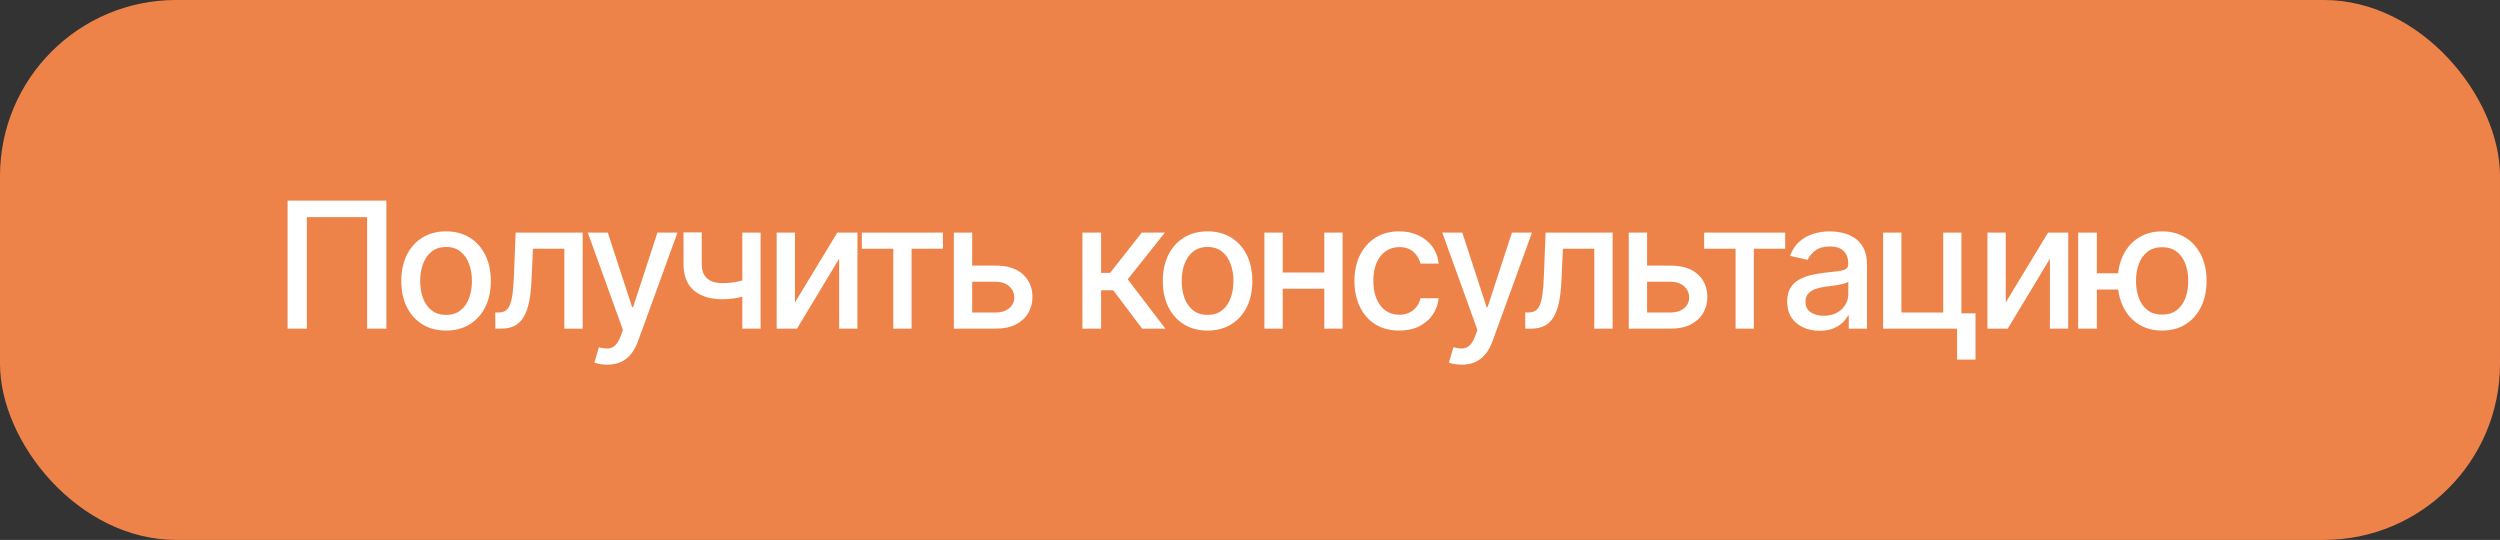
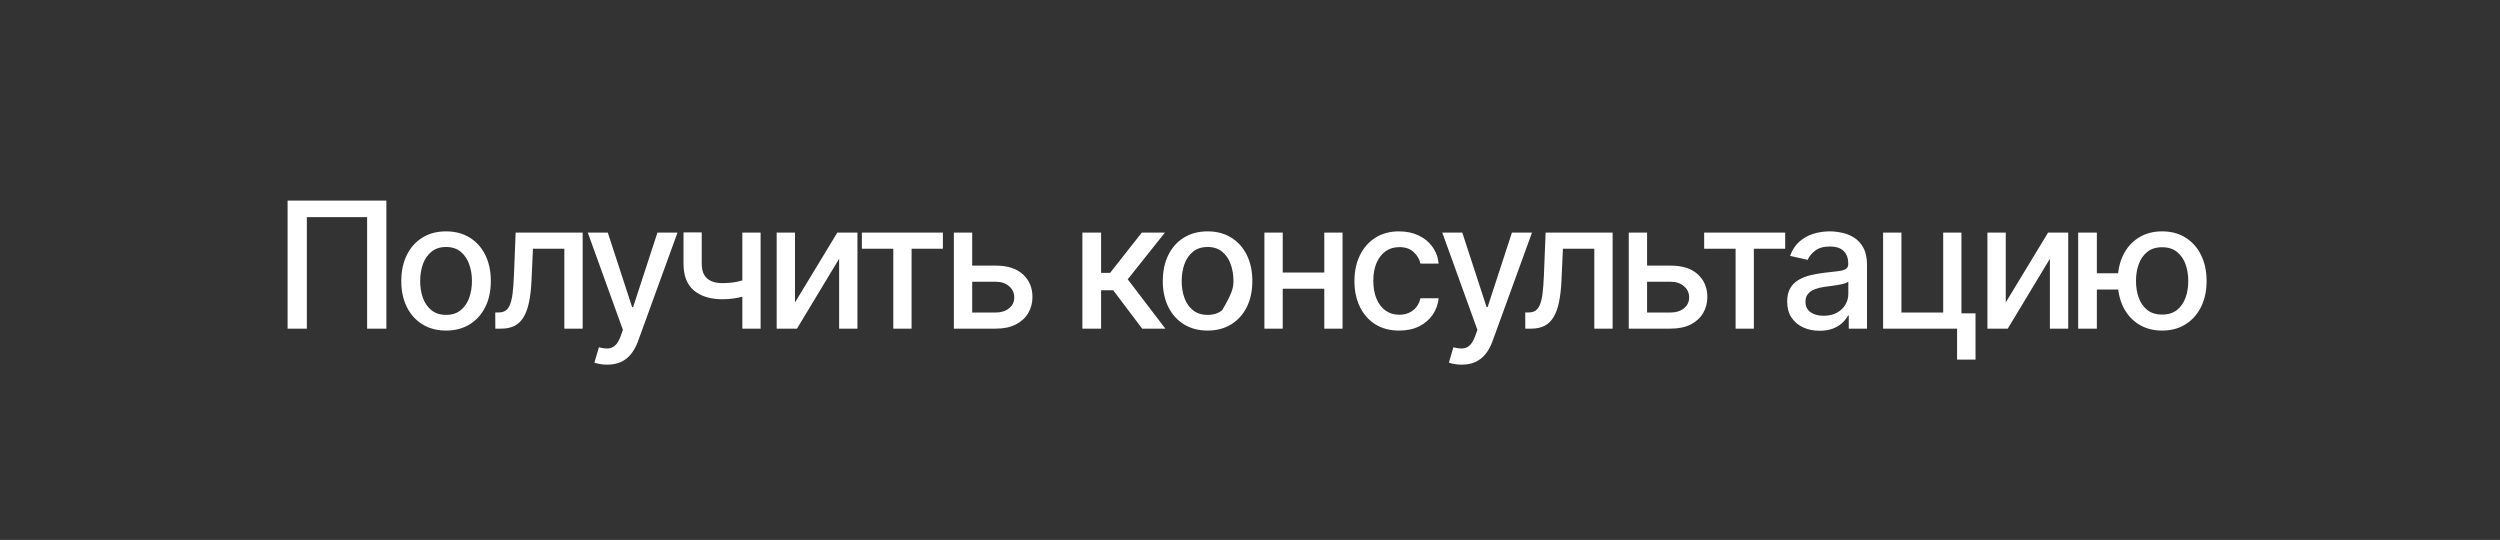
<svg xmlns="http://www.w3.org/2000/svg" width="213" height="46" viewBox="0 0 213 46" fill="none">
  <rect x="0" y="0" width="213" height="46" fill="#333333" stroke="none" />
-   <rect width="213" height="46" rx="15" fill="#EE8349" />
-   <path d="M32.919 17.091V28H31.278V18.497H26.143V28H24.503V17.091H32.919ZM38.004 28.165C37.237 28.165 36.568 27.989 35.996 27.638C35.424 27.286 34.981 26.794 34.664 26.162C34.349 25.53 34.19 24.791 34.19 23.946C34.19 23.098 34.349 22.355 34.664 21.72C34.981 21.084 35.424 20.591 35.996 20.239C36.568 19.887 37.237 19.712 38.004 19.712C38.771 19.712 39.441 19.887 40.013 20.239C40.584 20.591 41.028 21.084 41.344 21.72C41.66 22.355 41.818 23.098 41.818 23.946C41.818 24.791 41.66 25.53 41.344 26.162C41.028 26.794 40.584 27.286 40.013 27.638C39.441 27.989 38.771 28.165 38.004 28.165ZM38.01 26.828C38.507 26.828 38.919 26.697 39.245 26.434C39.572 26.171 39.814 25.821 39.97 25.385C40.13 24.948 40.21 24.467 40.21 23.941C40.21 23.419 40.13 22.94 39.97 22.503C39.814 22.062 39.572 21.709 39.245 21.443C38.919 21.177 38.507 21.043 38.01 21.043C37.509 21.043 37.093 21.177 36.763 21.443C36.437 21.709 36.193 22.062 36.033 22.503C35.877 22.94 35.799 23.419 35.799 23.941C35.799 24.467 35.877 24.948 36.033 25.385C36.193 25.821 36.437 26.171 36.763 26.434C37.093 26.697 37.509 26.828 38.01 26.828ZM42.202 28L42.196 26.62H42.489C42.716 26.62 42.906 26.572 43.059 26.477C43.215 26.377 43.343 26.21 43.443 25.976C43.542 25.741 43.618 25.418 43.672 25.006C43.725 24.591 43.764 24.069 43.789 23.44L43.933 19.818H49.643V28H48.082V21.192H45.408L45.28 23.973C45.248 24.648 45.179 25.237 45.073 25.741C44.97 26.246 44.819 26.666 44.62 27.004C44.421 27.338 44.165 27.588 43.853 27.755C43.54 27.918 43.16 28 42.713 28H42.202ZM51.731 31.068C51.493 31.068 51.276 31.049 51.081 31.01C50.886 30.974 50.74 30.935 50.644 30.892L51.028 29.587C51.319 29.666 51.578 29.699 51.805 29.689C52.033 29.678 52.233 29.593 52.407 29.433C52.585 29.273 52.741 29.012 52.876 28.65L53.073 28.107L50.08 19.818H51.784L53.856 26.168H53.941L56.013 19.818H57.723L54.352 29.092C54.195 29.518 53.996 29.879 53.755 30.173C53.513 30.472 53.226 30.695 52.892 30.845C52.558 30.994 52.171 31.068 51.731 31.068ZM64.803 19.818V28H63.248V19.818H64.803ZM64.127 23.616V24.99C63.882 25.09 63.623 25.179 63.349 25.257C63.076 25.331 62.788 25.39 62.486 25.433C62.185 25.475 61.87 25.496 61.544 25.496C60.532 25.496 59.727 25.25 59.131 24.756C58.534 24.259 58.236 23.499 58.236 22.476V19.802H59.786V22.476C59.786 22.863 59.857 23.178 59.999 23.419C60.141 23.66 60.343 23.838 60.606 23.952C60.869 24.065 61.181 24.122 61.544 24.122C62.023 24.122 62.465 24.078 62.87 23.989C63.278 23.897 63.697 23.772 64.127 23.616ZM67.733 25.768L71.339 19.818H73.054V28H71.494V22.045L67.903 28H66.172V19.818H67.733V25.768ZM73.431 21.192V19.818H80.334V21.192H77.666V28H76.11V21.192H73.431ZM82.467 22.631H84.843C85.844 22.631 86.615 22.879 87.155 23.376C87.695 23.874 87.965 24.515 87.965 25.299C87.965 25.811 87.844 26.271 87.602 26.679C87.361 27.087 87.007 27.41 86.542 27.648C86.077 27.883 85.511 28 84.843 28H81.269V19.818H82.83V26.626H84.843C85.301 26.626 85.678 26.507 85.972 26.269C86.267 26.027 86.415 25.72 86.415 25.347C86.415 24.953 86.267 24.632 85.972 24.383C85.678 24.131 85.301 24.005 84.843 24.005H82.467V22.631ZM92.22 28V19.818H93.813V23.249H94.58L97.281 19.818H99.251L96.082 23.797L99.289 28H97.312L94.846 24.729H93.813V28H92.22ZM102.885 28.165C102.118 28.165 101.449 27.989 100.877 27.638C100.305 27.286 99.861 26.794 99.545 26.162C99.229 25.53 99.071 24.791 99.071 23.946C99.071 23.098 99.229 22.355 99.545 21.72C99.861 21.084 100.305 20.591 100.877 20.239C101.449 19.887 102.118 19.712 102.885 19.712C103.652 19.712 104.322 19.887 104.893 20.239C105.465 20.591 105.909 21.084 106.225 21.72C106.541 22.355 106.699 23.098 106.699 23.946C106.699 24.791 106.541 25.53 106.225 26.162C105.909 26.794 105.465 27.286 104.893 27.638C104.322 27.989 103.652 28.165 102.885 28.165ZM102.891 26.828C103.388 26.828 103.8 26.697 104.126 26.434C104.453 26.171 104.695 25.821 104.851 25.385C105.011 24.948 105.09 24.467 105.09 23.941C105.09 23.419 105.011 22.94 104.851 22.503C104.695 22.062 104.453 21.709 104.126 21.443C103.8 21.177 103.388 21.043 102.891 21.043C102.39 21.043 101.974 21.177 101.644 21.443C101.317 21.709 101.074 22.062 100.914 22.503C100.758 22.94 100.68 23.419 100.68 23.941C100.68 24.467 100.758 24.948 100.914 25.385C101.074 25.821 101.317 26.171 101.644 26.434C101.974 26.697 102.39 26.828 102.891 26.828ZM113.272 23.222V24.602H108.84V23.222H113.272ZM109.288 19.818V28H107.727V19.818H109.288ZM114.385 19.818V28H112.83V19.818H114.385ZM119.212 28.165C118.42 28.165 117.739 27.986 117.167 27.627C116.599 27.265 116.162 26.766 115.857 26.13C115.551 25.495 115.398 24.767 115.398 23.946C115.398 23.115 115.555 22.382 115.867 21.746C116.18 21.107 116.62 20.608 117.188 20.25C117.756 19.891 118.426 19.712 119.196 19.712C119.818 19.712 120.372 19.827 120.858 20.058C121.345 20.285 121.737 20.605 122.036 21.017C122.337 21.429 122.517 21.91 122.574 22.46H121.023C120.938 22.077 120.743 21.746 120.438 21.47C120.136 21.192 119.731 21.054 119.223 21.054C118.779 21.054 118.39 21.171 118.056 21.405C117.726 21.636 117.469 21.967 117.284 22.396C117.099 22.822 117.007 23.327 117.007 23.909C117.007 24.506 117.098 25.021 117.279 25.454C117.46 25.887 117.716 26.223 118.046 26.461C118.38 26.698 118.772 26.817 119.223 26.817C119.525 26.817 119.798 26.762 120.043 26.652C120.292 26.539 120.5 26.377 120.667 26.168C120.837 25.958 120.956 25.706 121.023 25.411H122.574C122.517 25.94 122.344 26.413 122.057 26.828C121.769 27.244 121.384 27.57 120.901 27.808C120.422 28.046 119.859 28.165 119.212 28.165ZM124.533 31.068C124.296 31.068 124.079 31.049 123.884 31.01C123.688 30.974 123.543 30.935 123.447 30.892L123.83 29.587C124.122 29.666 124.381 29.699 124.608 29.689C124.835 29.678 125.036 29.593 125.21 29.433C125.388 29.273 125.544 29.012 125.679 28.65L125.876 28.107L122.882 19.818H124.587L126.659 26.168H126.744L128.816 19.818H130.526L127.154 29.092C126.998 29.518 126.799 29.879 126.558 30.173C126.316 30.472 126.028 30.695 125.695 30.845C125.361 30.994 124.974 31.068 124.533 31.068ZM129.954 28L129.949 26.62H130.242C130.469 26.62 130.659 26.572 130.812 26.477C130.968 26.377 131.096 26.21 131.196 25.976C131.295 25.741 131.371 25.418 131.425 25.006C131.478 24.591 131.517 24.069 131.542 23.44L131.686 19.818H137.396V28H135.835V21.192H133.161L133.033 23.973C133.001 24.648 132.932 25.237 132.826 25.741C132.723 26.246 132.572 26.666 132.373 27.004C132.174 27.338 131.918 27.588 131.606 27.755C131.293 27.918 130.913 28 130.466 28H129.954ZM139.968 22.631H142.344C143.346 22.631 144.116 22.879 144.656 23.376C145.196 23.874 145.466 24.515 145.466 25.299C145.466 25.811 145.345 26.271 145.103 26.679C144.862 27.087 144.509 27.41 144.043 27.648C143.578 27.883 143.012 28 142.344 28H138.77V19.818H140.331V26.626H142.344C142.802 26.626 143.179 26.507 143.473 26.269C143.768 26.027 143.915 25.72 143.915 25.347C143.915 24.953 143.768 24.632 143.473 24.383C143.179 24.131 142.802 24.005 142.344 24.005H139.968V22.631ZM145.194 21.192V19.818H152.097V21.192H149.428V28H147.873V21.192H145.194ZM155.032 28.181C154.513 28.181 154.045 28.085 153.626 27.893C153.206 27.698 152.874 27.416 152.629 27.047C152.388 26.677 152.267 26.224 152.267 25.688C152.267 25.227 152.356 24.847 152.534 24.548C152.711 24.25 152.951 24.014 153.253 23.84C153.555 23.666 153.892 23.534 154.265 23.446C154.638 23.357 155.018 23.289 155.405 23.243C155.895 23.186 156.292 23.14 156.598 23.105C156.903 23.066 157.125 23.004 157.264 22.918C157.402 22.833 157.471 22.695 157.471 22.503V22.466C157.471 22 157.34 21.64 157.077 21.384C156.818 21.129 156.431 21.001 155.916 21.001C155.38 21.001 154.957 21.12 154.648 21.358C154.343 21.592 154.132 21.853 154.014 22.141L152.518 21.8C152.695 21.303 152.954 20.901 153.295 20.596C153.64 20.287 154.036 20.063 154.483 19.925C154.931 19.783 155.401 19.712 155.895 19.712C156.221 19.712 156.568 19.751 156.933 19.829C157.303 19.903 157.647 20.042 157.967 20.244C158.29 20.447 158.555 20.736 158.76 21.113C158.966 21.485 159.069 21.97 159.069 22.567V28H157.514V26.881H157.45C157.347 27.087 157.193 27.29 156.987 27.489C156.781 27.688 156.516 27.853 156.193 27.984C155.87 28.115 155.483 28.181 155.032 28.181ZM155.378 26.903C155.818 26.903 156.195 26.816 156.507 26.642C156.823 26.468 157.063 26.24 157.226 25.96C157.393 25.676 157.477 25.372 157.477 25.049V23.994C157.42 24.051 157.31 24.104 157.146 24.154C156.987 24.2 156.804 24.241 156.598 24.277C156.392 24.309 156.191 24.339 155.996 24.367C155.801 24.392 155.637 24.413 155.506 24.431C155.197 24.47 154.915 24.536 154.659 24.628C154.407 24.721 154.204 24.854 154.052 25.028C153.903 25.198 153.828 25.425 153.828 25.709C153.828 26.104 153.974 26.402 154.265 26.604C154.556 26.803 154.927 26.903 155.378 26.903ZM167.115 19.818V26.695H168.314V30.637H166.742V28H160.441V19.818H162.002V26.626H165.56V19.818H167.115ZM170.89 25.768L174.496 19.818H176.212V28H174.651V22.045L171.061 28H169.329V19.818H170.89V25.768ZM181.72 23.28V24.666H177.358V23.28H181.72ZM178.652 19.818V28H177.06V19.818H178.652ZM184.213 28.165C183.453 28.165 182.789 27.988 182.221 27.633C181.653 27.277 181.213 26.784 180.9 26.152C180.588 25.516 180.431 24.779 180.431 23.941C180.431 23.096 180.588 22.357 180.9 21.725C181.213 21.09 181.653 20.596 182.221 20.244C182.789 19.889 183.453 19.712 184.213 19.712C184.977 19.712 185.641 19.889 186.206 20.244C186.774 20.596 187.214 21.09 187.527 21.725C187.843 22.357 188.001 23.096 188.001 23.941C188.001 24.779 187.843 25.516 187.527 26.152C187.214 26.784 186.774 27.277 186.206 27.633C185.641 27.988 184.977 28.165 184.213 28.165ZM184.213 26.802C184.728 26.802 185.149 26.672 185.476 26.413C185.806 26.15 186.049 25.802 186.206 25.369C186.362 24.935 186.44 24.459 186.44 23.941C186.44 23.419 186.362 22.941 186.206 22.508C186.049 22.071 185.806 21.722 185.476 21.459C185.149 21.196 184.728 21.065 184.213 21.065C183.702 21.065 183.281 21.196 182.951 21.459C182.621 21.722 182.377 22.071 182.221 22.508C182.065 22.941 181.987 23.419 181.987 23.941C181.987 24.459 182.065 24.935 182.221 25.369C182.377 25.802 182.621 26.15 182.951 26.413C183.281 26.672 183.702 26.802 184.213 26.802Z" fill="white" />
+   <path d="M32.919 17.091V28H31.278V18.497H26.143V28H24.503V17.091H32.919ZM38.004 28.165C37.237 28.165 36.568 27.989 35.996 27.638C35.424 27.286 34.981 26.794 34.664 26.162C34.349 25.53 34.19 24.791 34.19 23.946C34.19 23.098 34.349 22.355 34.664 21.72C34.981 21.084 35.424 20.591 35.996 20.239C36.568 19.887 37.237 19.712 38.004 19.712C38.771 19.712 39.441 19.887 40.013 20.239C40.584 20.591 41.028 21.084 41.344 21.72C41.66 22.355 41.818 23.098 41.818 23.946C41.818 24.791 41.66 25.53 41.344 26.162C41.028 26.794 40.584 27.286 40.013 27.638C39.441 27.989 38.771 28.165 38.004 28.165ZM38.01 26.828C38.507 26.828 38.919 26.697 39.245 26.434C39.572 26.171 39.814 25.821 39.97 25.385C40.13 24.948 40.21 24.467 40.21 23.941C40.21 23.419 40.13 22.94 39.97 22.503C39.814 22.062 39.572 21.709 39.245 21.443C38.919 21.177 38.507 21.043 38.01 21.043C37.509 21.043 37.093 21.177 36.763 21.443C36.437 21.709 36.193 22.062 36.033 22.503C35.877 22.94 35.799 23.419 35.799 23.941C35.799 24.467 35.877 24.948 36.033 25.385C36.193 25.821 36.437 26.171 36.763 26.434C37.093 26.697 37.509 26.828 38.01 26.828ZM42.202 28L42.196 26.62H42.489C42.716 26.62 42.906 26.572 43.059 26.477C43.215 26.377 43.343 26.21 43.443 25.976C43.542 25.741 43.618 25.418 43.672 25.006C43.725 24.591 43.764 24.069 43.789 23.44L43.933 19.818H49.643V28H48.082V21.192H45.408L45.28 23.973C45.248 24.648 45.179 25.237 45.073 25.741C44.97 26.246 44.819 26.666 44.62 27.004C44.421 27.338 44.165 27.588 43.853 27.755C43.54 27.918 43.16 28 42.713 28H42.202ZM51.731 31.068C51.493 31.068 51.276 31.049 51.081 31.01C50.886 30.974 50.74 30.935 50.644 30.892L51.028 29.587C51.319 29.666 51.578 29.699 51.805 29.689C52.033 29.678 52.233 29.593 52.407 29.433C52.585 29.273 52.741 29.012 52.876 28.65L53.073 28.107L50.08 19.818H51.784L53.856 26.168H53.941L56.013 19.818H57.723L54.352 29.092C54.195 29.518 53.996 29.879 53.755 30.173C53.513 30.472 53.226 30.695 52.892 30.845C52.558 30.994 52.171 31.068 51.731 31.068ZM64.803 19.818V28H63.248V19.818H64.803ZM64.127 23.616V24.99C63.882 25.09 63.623 25.179 63.349 25.257C63.076 25.331 62.788 25.39 62.486 25.433C62.185 25.475 61.87 25.496 61.544 25.496C60.532 25.496 59.727 25.25 59.131 24.756C58.534 24.259 58.236 23.499 58.236 22.476V19.802H59.786V22.476C59.786 22.863 59.857 23.178 59.999 23.419C60.141 23.66 60.343 23.838 60.606 23.952C60.869 24.065 61.181 24.122 61.544 24.122C62.023 24.122 62.465 24.078 62.87 23.989C63.278 23.897 63.697 23.772 64.127 23.616ZM67.733 25.768L71.339 19.818H73.054V28H71.494V22.045L67.903 28H66.172V19.818H67.733V25.768ZM73.431 21.192V19.818H80.334V21.192H77.666V28H76.11V21.192H73.431ZM82.467 22.631H84.843C85.844 22.631 86.615 22.879 87.155 23.376C87.695 23.874 87.965 24.515 87.965 25.299C87.965 25.811 87.844 26.271 87.602 26.679C87.361 27.087 87.007 27.41 86.542 27.648C86.077 27.883 85.511 28 84.843 28H81.269V19.818H82.83V26.626H84.843C85.301 26.626 85.678 26.507 85.972 26.269C86.267 26.027 86.415 25.72 86.415 25.347C86.415 24.953 86.267 24.632 85.972 24.383C85.678 24.131 85.301 24.005 84.843 24.005H82.467V22.631ZM92.22 28V19.818H93.813V23.249H94.58L97.281 19.818H99.251L96.082 23.797L99.289 28H97.312L94.846 24.729H93.813V28H92.22ZM102.885 28.165C102.118 28.165 101.449 27.989 100.877 27.638C100.305 27.286 99.861 26.794 99.545 26.162C99.229 25.53 99.071 24.791 99.071 23.946C99.071 23.098 99.229 22.355 99.545 21.72C99.861 21.084 100.305 20.591 100.877 20.239C101.449 19.887 102.118 19.712 102.885 19.712C103.652 19.712 104.322 19.887 104.893 20.239C105.465 20.591 105.909 21.084 106.225 21.72C106.541 22.355 106.699 23.098 106.699 23.946C106.699 24.791 106.541 25.53 106.225 26.162C105.909 26.794 105.465 27.286 104.893 27.638C104.322 27.989 103.652 28.165 102.885 28.165ZM102.891 26.828C103.388 26.828 103.8 26.697 104.126 26.434C105.011 24.948 105.09 24.467 105.09 23.941C105.09 23.419 105.011 22.94 104.851 22.503C104.695 22.062 104.453 21.709 104.126 21.443C103.8 21.177 103.388 21.043 102.891 21.043C102.39 21.043 101.974 21.177 101.644 21.443C101.317 21.709 101.074 22.062 100.914 22.503C100.758 22.94 100.68 23.419 100.68 23.941C100.68 24.467 100.758 24.948 100.914 25.385C101.074 25.821 101.317 26.171 101.644 26.434C101.974 26.697 102.39 26.828 102.891 26.828ZM113.272 23.222V24.602H108.84V23.222H113.272ZM109.288 19.818V28H107.727V19.818H109.288ZM114.385 19.818V28H112.83V19.818H114.385ZM119.212 28.165C118.42 28.165 117.739 27.986 117.167 27.627C116.599 27.265 116.162 26.766 115.857 26.13C115.551 25.495 115.398 24.767 115.398 23.946C115.398 23.115 115.555 22.382 115.867 21.746C116.18 21.107 116.62 20.608 117.188 20.25C117.756 19.891 118.426 19.712 119.196 19.712C119.818 19.712 120.372 19.827 120.858 20.058C121.345 20.285 121.737 20.605 122.036 21.017C122.337 21.429 122.517 21.91 122.574 22.46H121.023C120.938 22.077 120.743 21.746 120.438 21.47C120.136 21.192 119.731 21.054 119.223 21.054C118.779 21.054 118.39 21.171 118.056 21.405C117.726 21.636 117.469 21.967 117.284 22.396C117.099 22.822 117.007 23.327 117.007 23.909C117.007 24.506 117.098 25.021 117.279 25.454C117.46 25.887 117.716 26.223 118.046 26.461C118.38 26.698 118.772 26.817 119.223 26.817C119.525 26.817 119.798 26.762 120.043 26.652C120.292 26.539 120.5 26.377 120.667 26.168C120.837 25.958 120.956 25.706 121.023 25.411H122.574C122.517 25.94 122.344 26.413 122.057 26.828C121.769 27.244 121.384 27.57 120.901 27.808C120.422 28.046 119.859 28.165 119.212 28.165ZM124.533 31.068C124.296 31.068 124.079 31.049 123.884 31.01C123.688 30.974 123.543 30.935 123.447 30.892L123.83 29.587C124.122 29.666 124.381 29.699 124.608 29.689C124.835 29.678 125.036 29.593 125.21 29.433C125.388 29.273 125.544 29.012 125.679 28.65L125.876 28.107L122.882 19.818H124.587L126.659 26.168H126.744L128.816 19.818H130.526L127.154 29.092C126.998 29.518 126.799 29.879 126.558 30.173C126.316 30.472 126.028 30.695 125.695 30.845C125.361 30.994 124.974 31.068 124.533 31.068ZM129.954 28L129.949 26.62H130.242C130.469 26.62 130.659 26.572 130.812 26.477C130.968 26.377 131.096 26.21 131.196 25.976C131.295 25.741 131.371 25.418 131.425 25.006C131.478 24.591 131.517 24.069 131.542 23.44L131.686 19.818H137.396V28H135.835V21.192H133.161L133.033 23.973C133.001 24.648 132.932 25.237 132.826 25.741C132.723 26.246 132.572 26.666 132.373 27.004C132.174 27.338 131.918 27.588 131.606 27.755C131.293 27.918 130.913 28 130.466 28H129.954ZM139.968 22.631H142.344C143.346 22.631 144.116 22.879 144.656 23.376C145.196 23.874 145.466 24.515 145.466 25.299C145.466 25.811 145.345 26.271 145.103 26.679C144.862 27.087 144.509 27.41 144.043 27.648C143.578 27.883 143.012 28 142.344 28H138.77V19.818H140.331V26.626H142.344C142.802 26.626 143.179 26.507 143.473 26.269C143.768 26.027 143.915 25.72 143.915 25.347C143.915 24.953 143.768 24.632 143.473 24.383C143.179 24.131 142.802 24.005 142.344 24.005H139.968V22.631ZM145.194 21.192V19.818H152.097V21.192H149.428V28H147.873V21.192H145.194ZM155.032 28.181C154.513 28.181 154.045 28.085 153.626 27.893C153.206 27.698 152.874 27.416 152.629 27.047C152.388 26.677 152.267 26.224 152.267 25.688C152.267 25.227 152.356 24.847 152.534 24.548C152.711 24.25 152.951 24.014 153.253 23.84C153.555 23.666 153.892 23.534 154.265 23.446C154.638 23.357 155.018 23.289 155.405 23.243C155.895 23.186 156.292 23.14 156.598 23.105C156.903 23.066 157.125 23.004 157.264 22.918C157.402 22.833 157.471 22.695 157.471 22.503V22.466C157.471 22 157.34 21.64 157.077 21.384C156.818 21.129 156.431 21.001 155.916 21.001C155.38 21.001 154.957 21.12 154.648 21.358C154.343 21.592 154.132 21.853 154.014 22.141L152.518 21.8C152.695 21.303 152.954 20.901 153.295 20.596C153.64 20.287 154.036 20.063 154.483 19.925C154.931 19.783 155.401 19.712 155.895 19.712C156.221 19.712 156.568 19.751 156.933 19.829C157.303 19.903 157.647 20.042 157.967 20.244C158.29 20.447 158.555 20.736 158.76 21.113C158.966 21.485 159.069 21.97 159.069 22.567V28H157.514V26.881H157.45C157.347 27.087 157.193 27.29 156.987 27.489C156.781 27.688 156.516 27.853 156.193 27.984C155.87 28.115 155.483 28.181 155.032 28.181ZM155.378 26.903C155.818 26.903 156.195 26.816 156.507 26.642C156.823 26.468 157.063 26.24 157.226 25.96C157.393 25.676 157.477 25.372 157.477 25.049V23.994C157.42 24.051 157.31 24.104 157.146 24.154C156.987 24.2 156.804 24.241 156.598 24.277C156.392 24.309 156.191 24.339 155.996 24.367C155.801 24.392 155.637 24.413 155.506 24.431C155.197 24.47 154.915 24.536 154.659 24.628C154.407 24.721 154.204 24.854 154.052 25.028C153.903 25.198 153.828 25.425 153.828 25.709C153.828 26.104 153.974 26.402 154.265 26.604C154.556 26.803 154.927 26.903 155.378 26.903ZM167.115 19.818V26.695H168.314V30.637H166.742V28H160.441V19.818H162.002V26.626H165.56V19.818H167.115ZM170.89 25.768L174.496 19.818H176.212V28H174.651V22.045L171.061 28H169.329V19.818H170.89V25.768ZM181.72 23.28V24.666H177.358V23.28H181.72ZM178.652 19.818V28H177.06V19.818H178.652ZM184.213 28.165C183.453 28.165 182.789 27.988 182.221 27.633C181.653 27.277 181.213 26.784 180.9 26.152C180.588 25.516 180.431 24.779 180.431 23.941C180.431 23.096 180.588 22.357 180.9 21.725C181.213 21.09 181.653 20.596 182.221 20.244C182.789 19.889 183.453 19.712 184.213 19.712C184.977 19.712 185.641 19.889 186.206 20.244C186.774 20.596 187.214 21.09 187.527 21.725C187.843 22.357 188.001 23.096 188.001 23.941C188.001 24.779 187.843 25.516 187.527 26.152C187.214 26.784 186.774 27.277 186.206 27.633C185.641 27.988 184.977 28.165 184.213 28.165ZM184.213 26.802C184.728 26.802 185.149 26.672 185.476 26.413C185.806 26.15 186.049 25.802 186.206 25.369C186.362 24.935 186.44 24.459 186.44 23.941C186.44 23.419 186.362 22.941 186.206 22.508C186.049 22.071 185.806 21.722 185.476 21.459C185.149 21.196 184.728 21.065 184.213 21.065C183.702 21.065 183.281 21.196 182.951 21.459C182.621 21.722 182.377 22.071 182.221 22.508C182.065 22.941 181.987 23.419 181.987 23.941C181.987 24.459 182.065 24.935 182.221 25.369C182.377 25.802 182.621 26.15 182.951 26.413C183.281 26.672 183.702 26.802 184.213 26.802Z" fill="white" />
</svg>